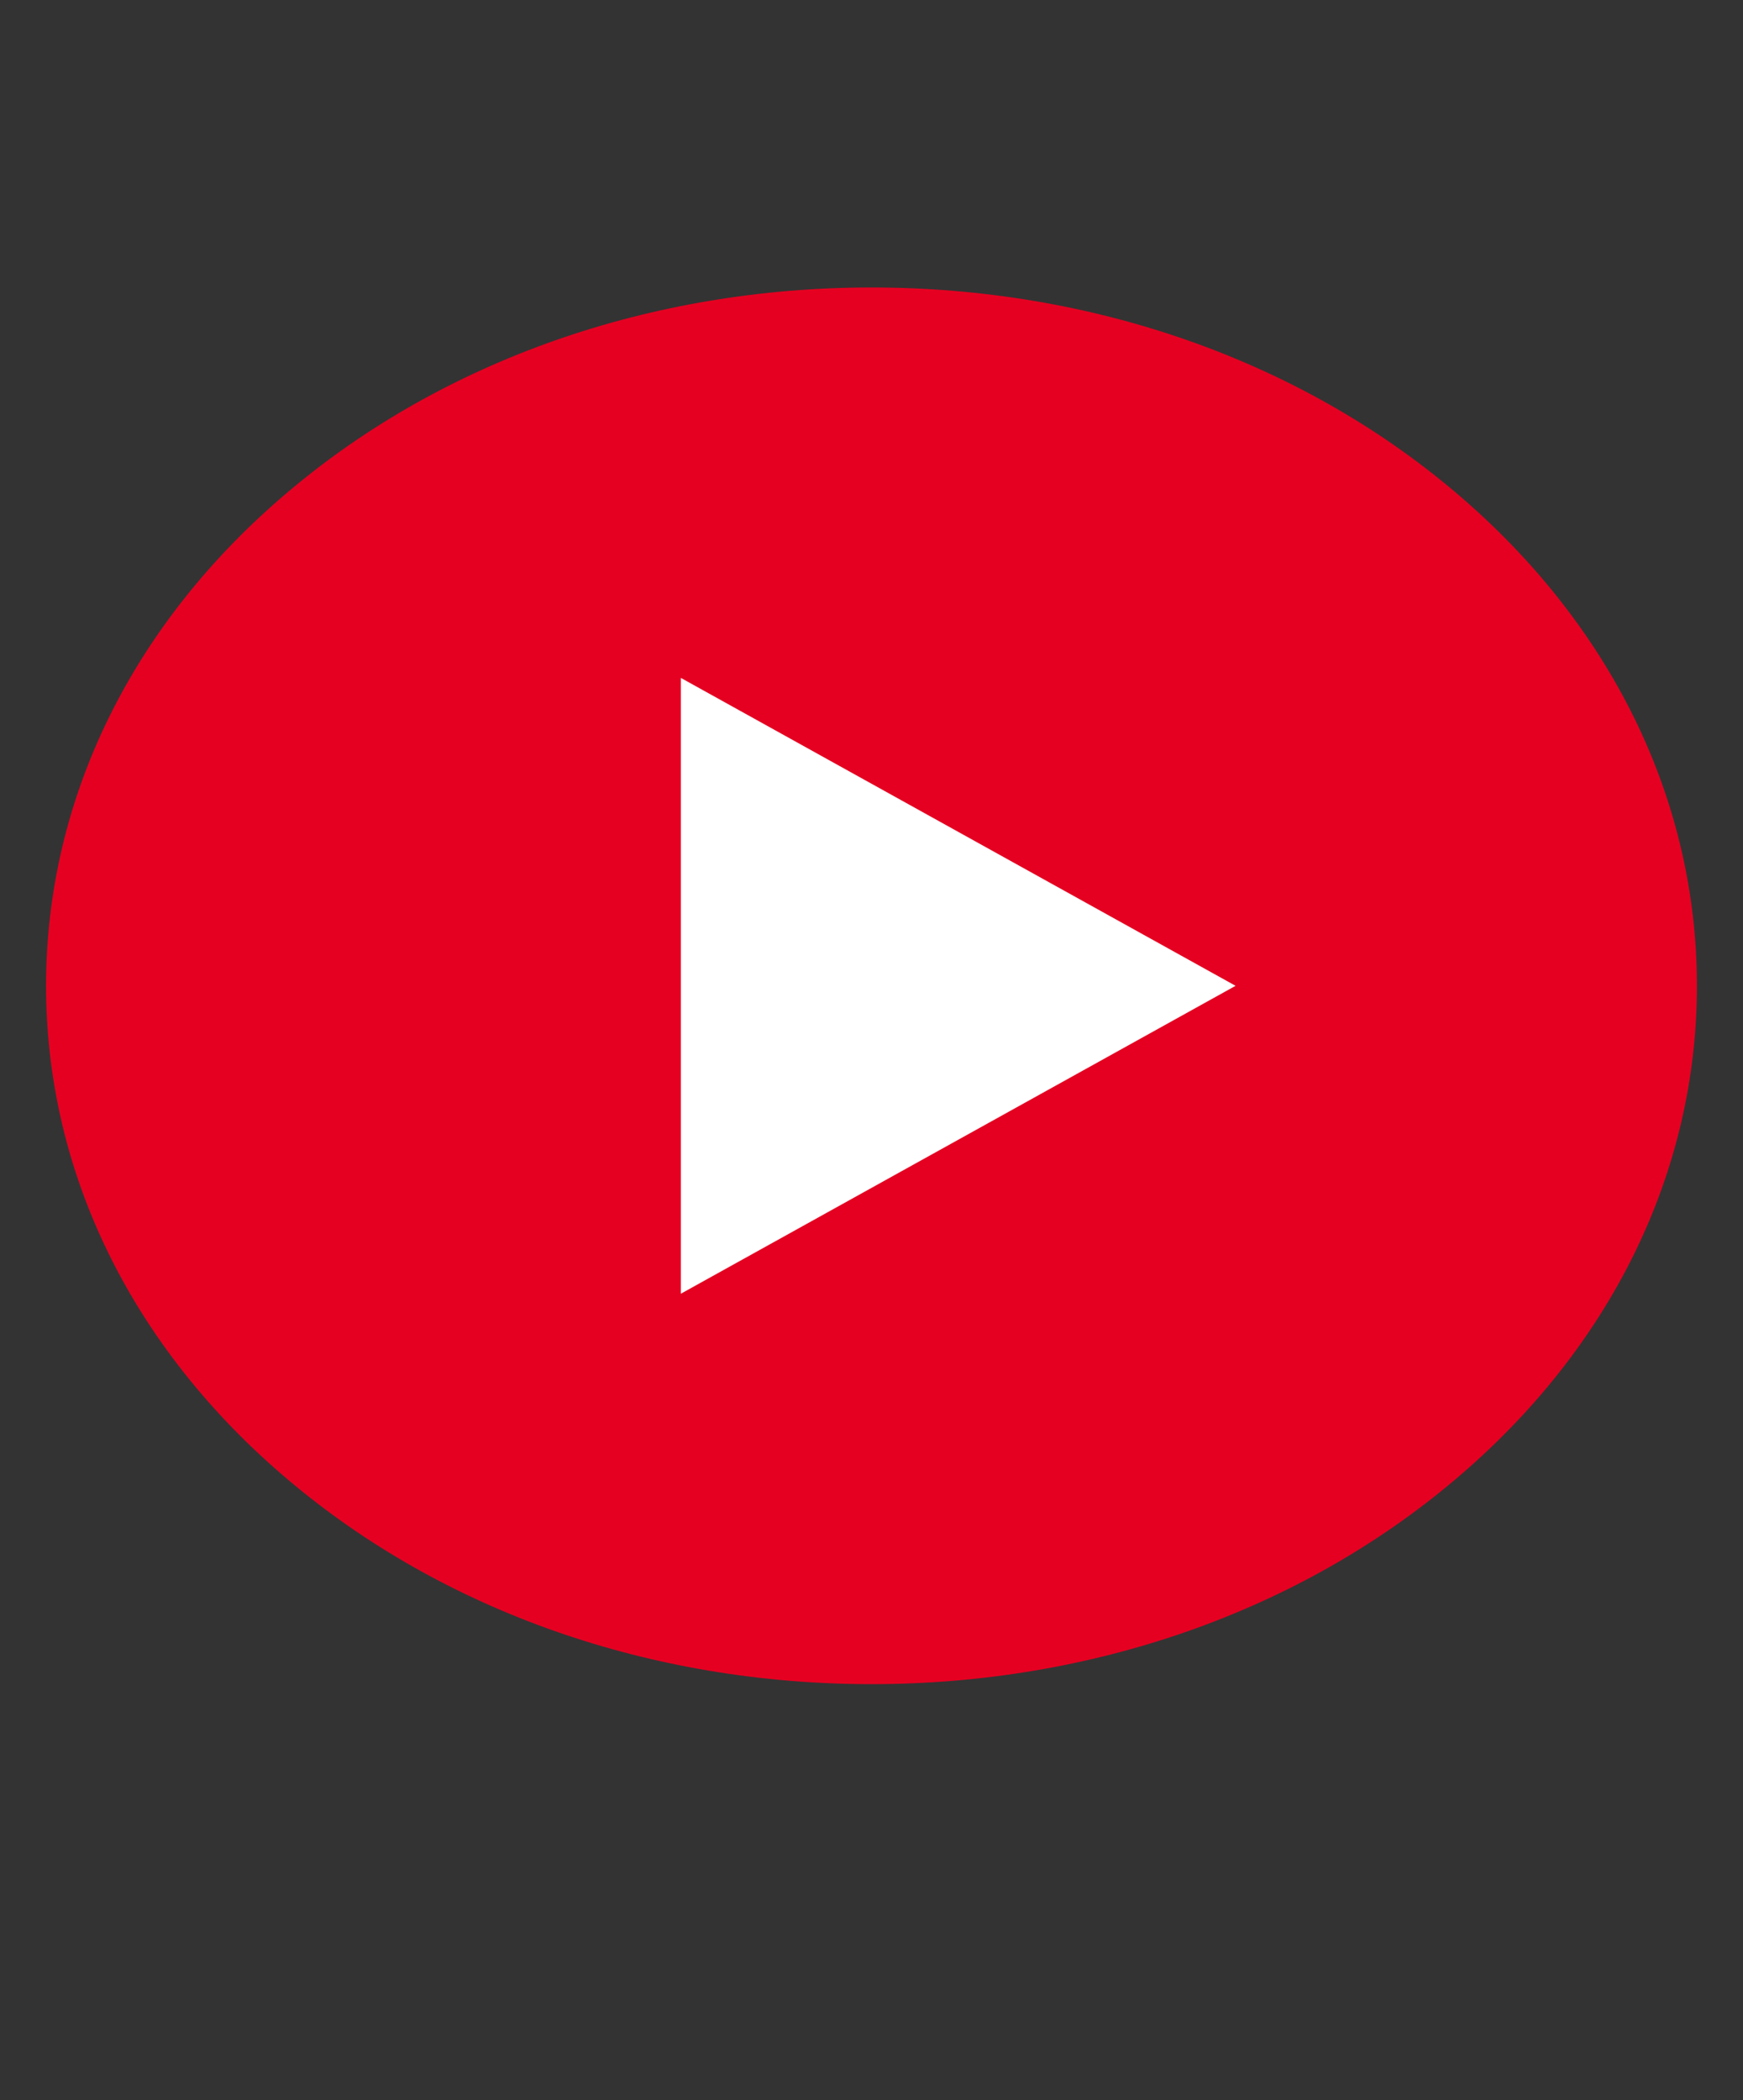
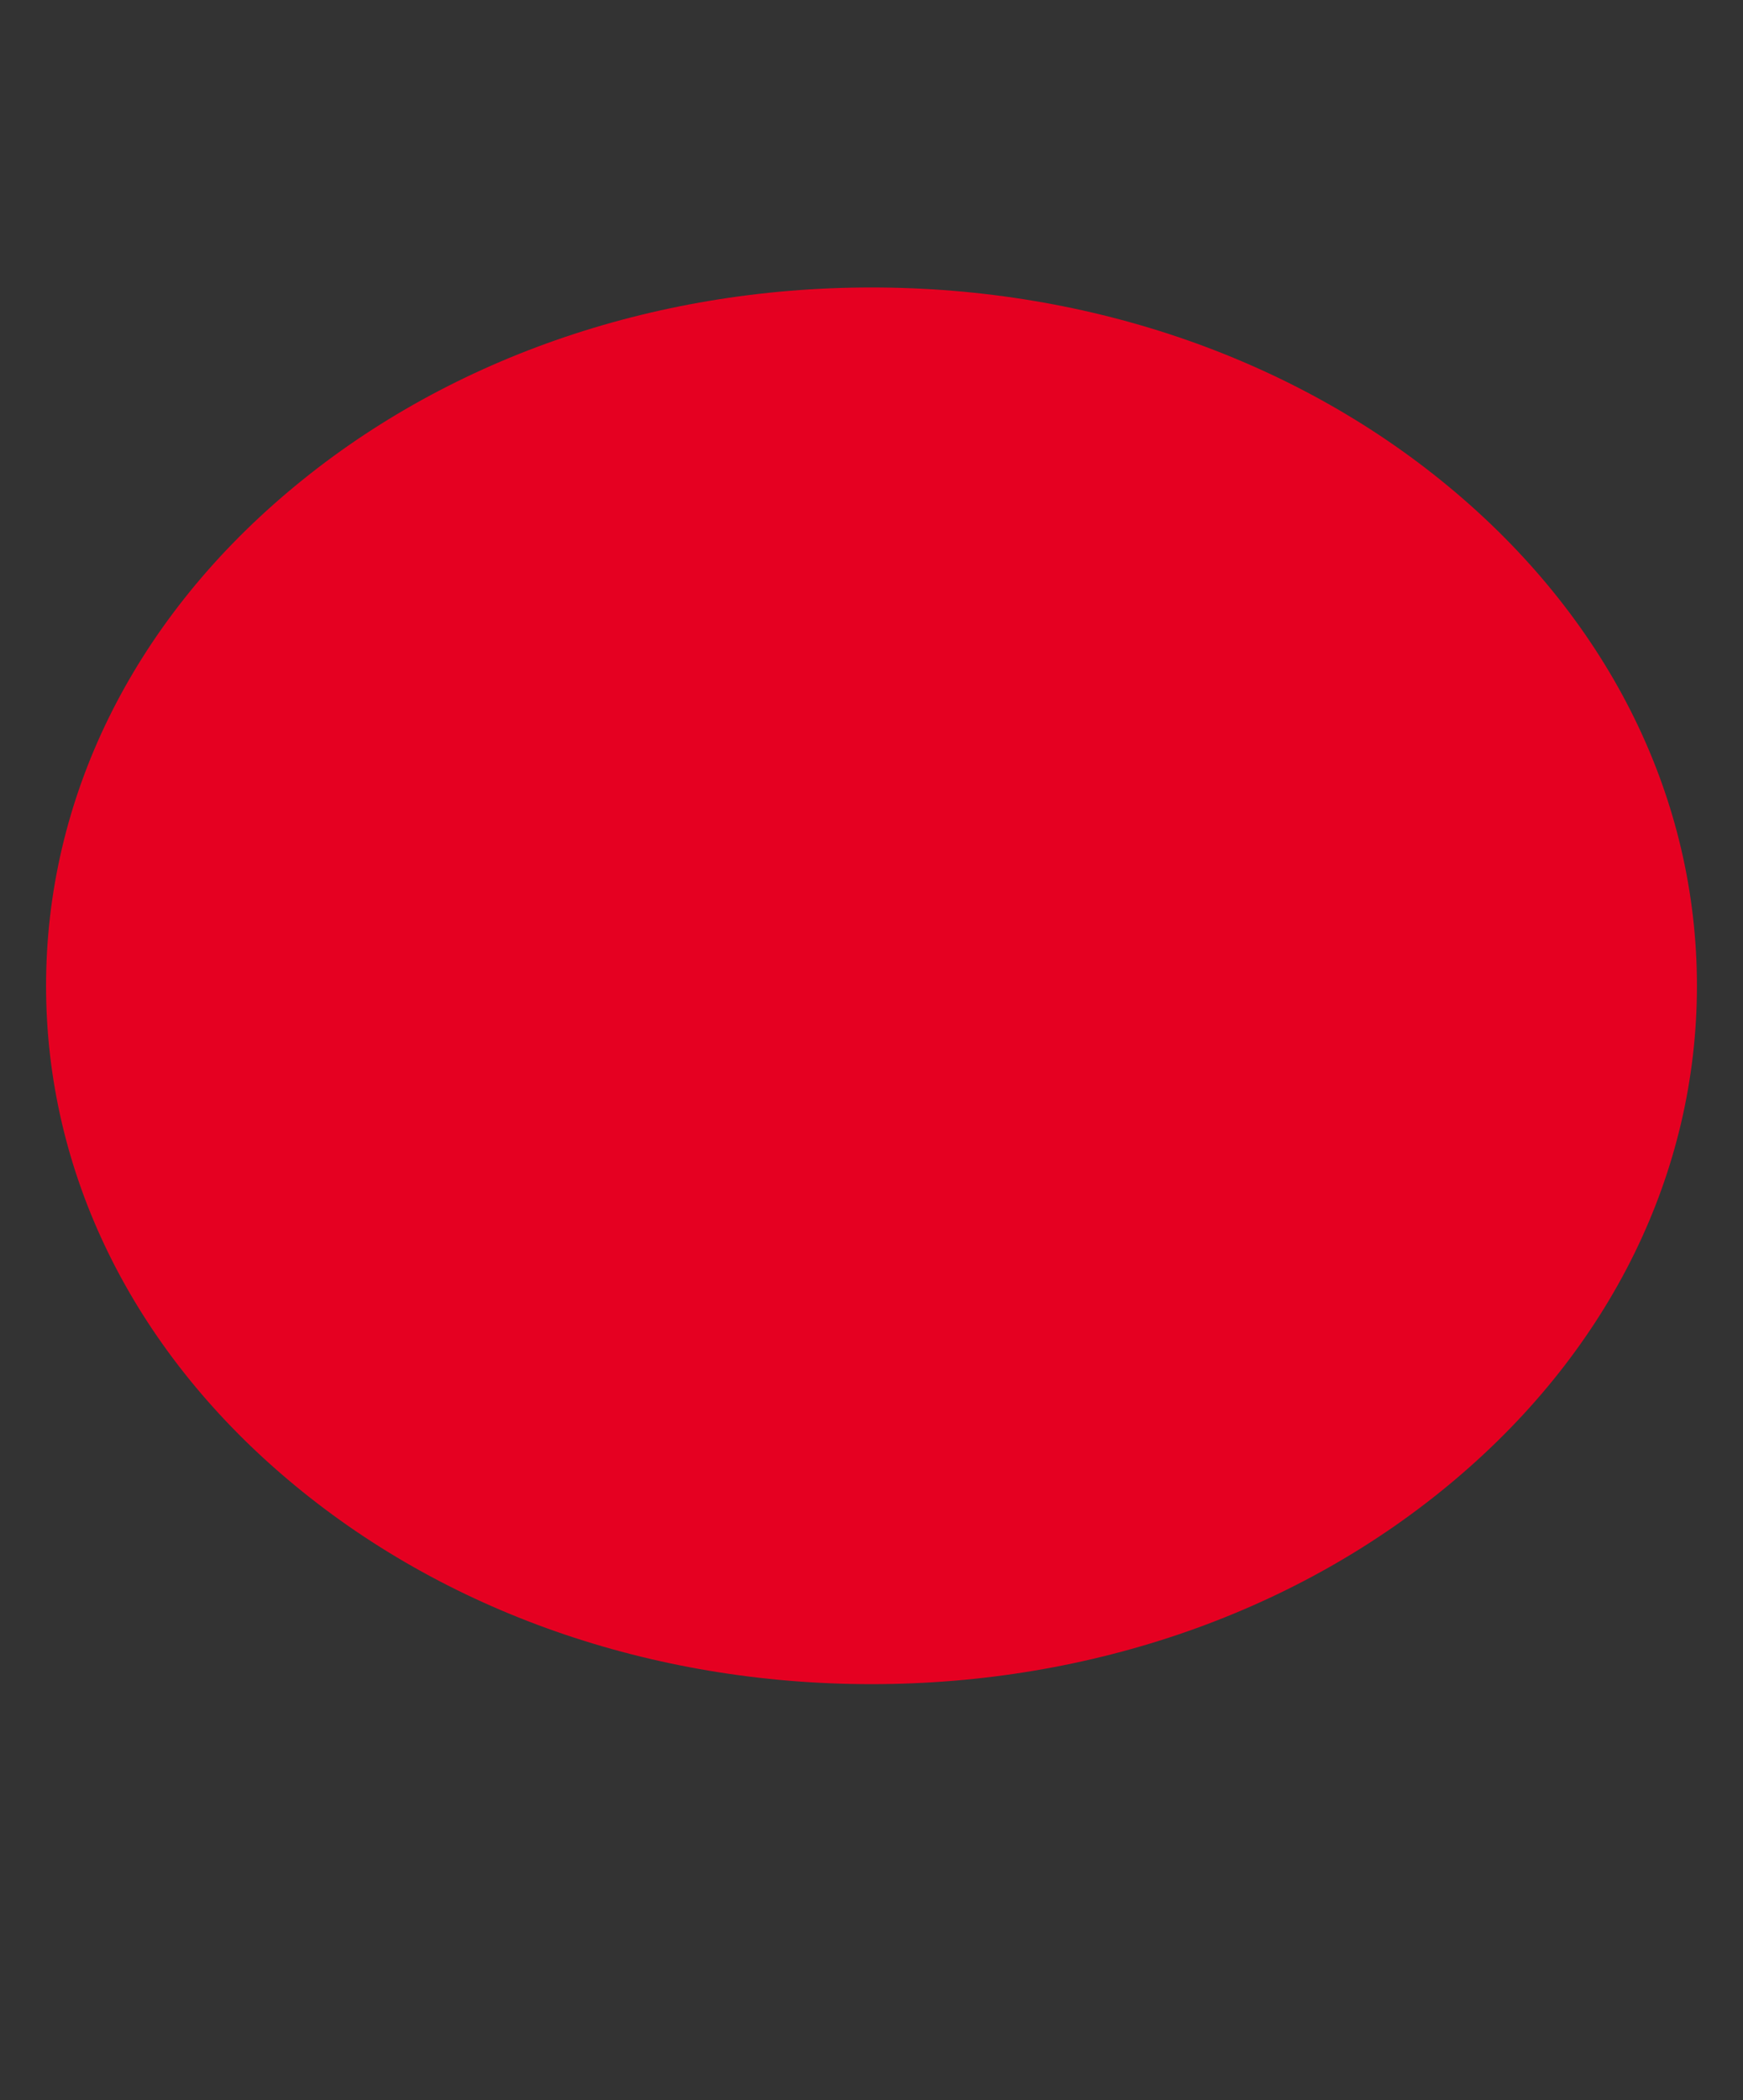
<svg xmlns="http://www.w3.org/2000/svg" id="Capa_1" viewBox="0 0 70.76 85.26">
  <rect x="0" y="0" width="70.76" height="85.26" fill="#333333" stroke="none" />
  <defs>
    <style>.cls-1{fill:#fff;}.cls-2{fill:#e50021;}</style>
  </defs>
  <path class="cls-2" d="M35.38,68.37c-8.95,0-17.37-2.95-23.7-8.31C5.35,54.71,1.87,47.59,1.87,40.02s3.48-14.69,9.81-20.04c6.33-5.36,14.75-8.31,23.7-8.31s17.37,2.95,23.7,8.31c6.33,5.36,9.81,12.48,9.81,20.04s-3.48,14.69-9.81,20.04c-6.33,5.36-14.75,8.31-23.7,8.31Z" />
-   <polygon class="cls-1" points="27.64 27.52 50.16 40.02 27.64 52.52 27.64 27.52" />
</svg>